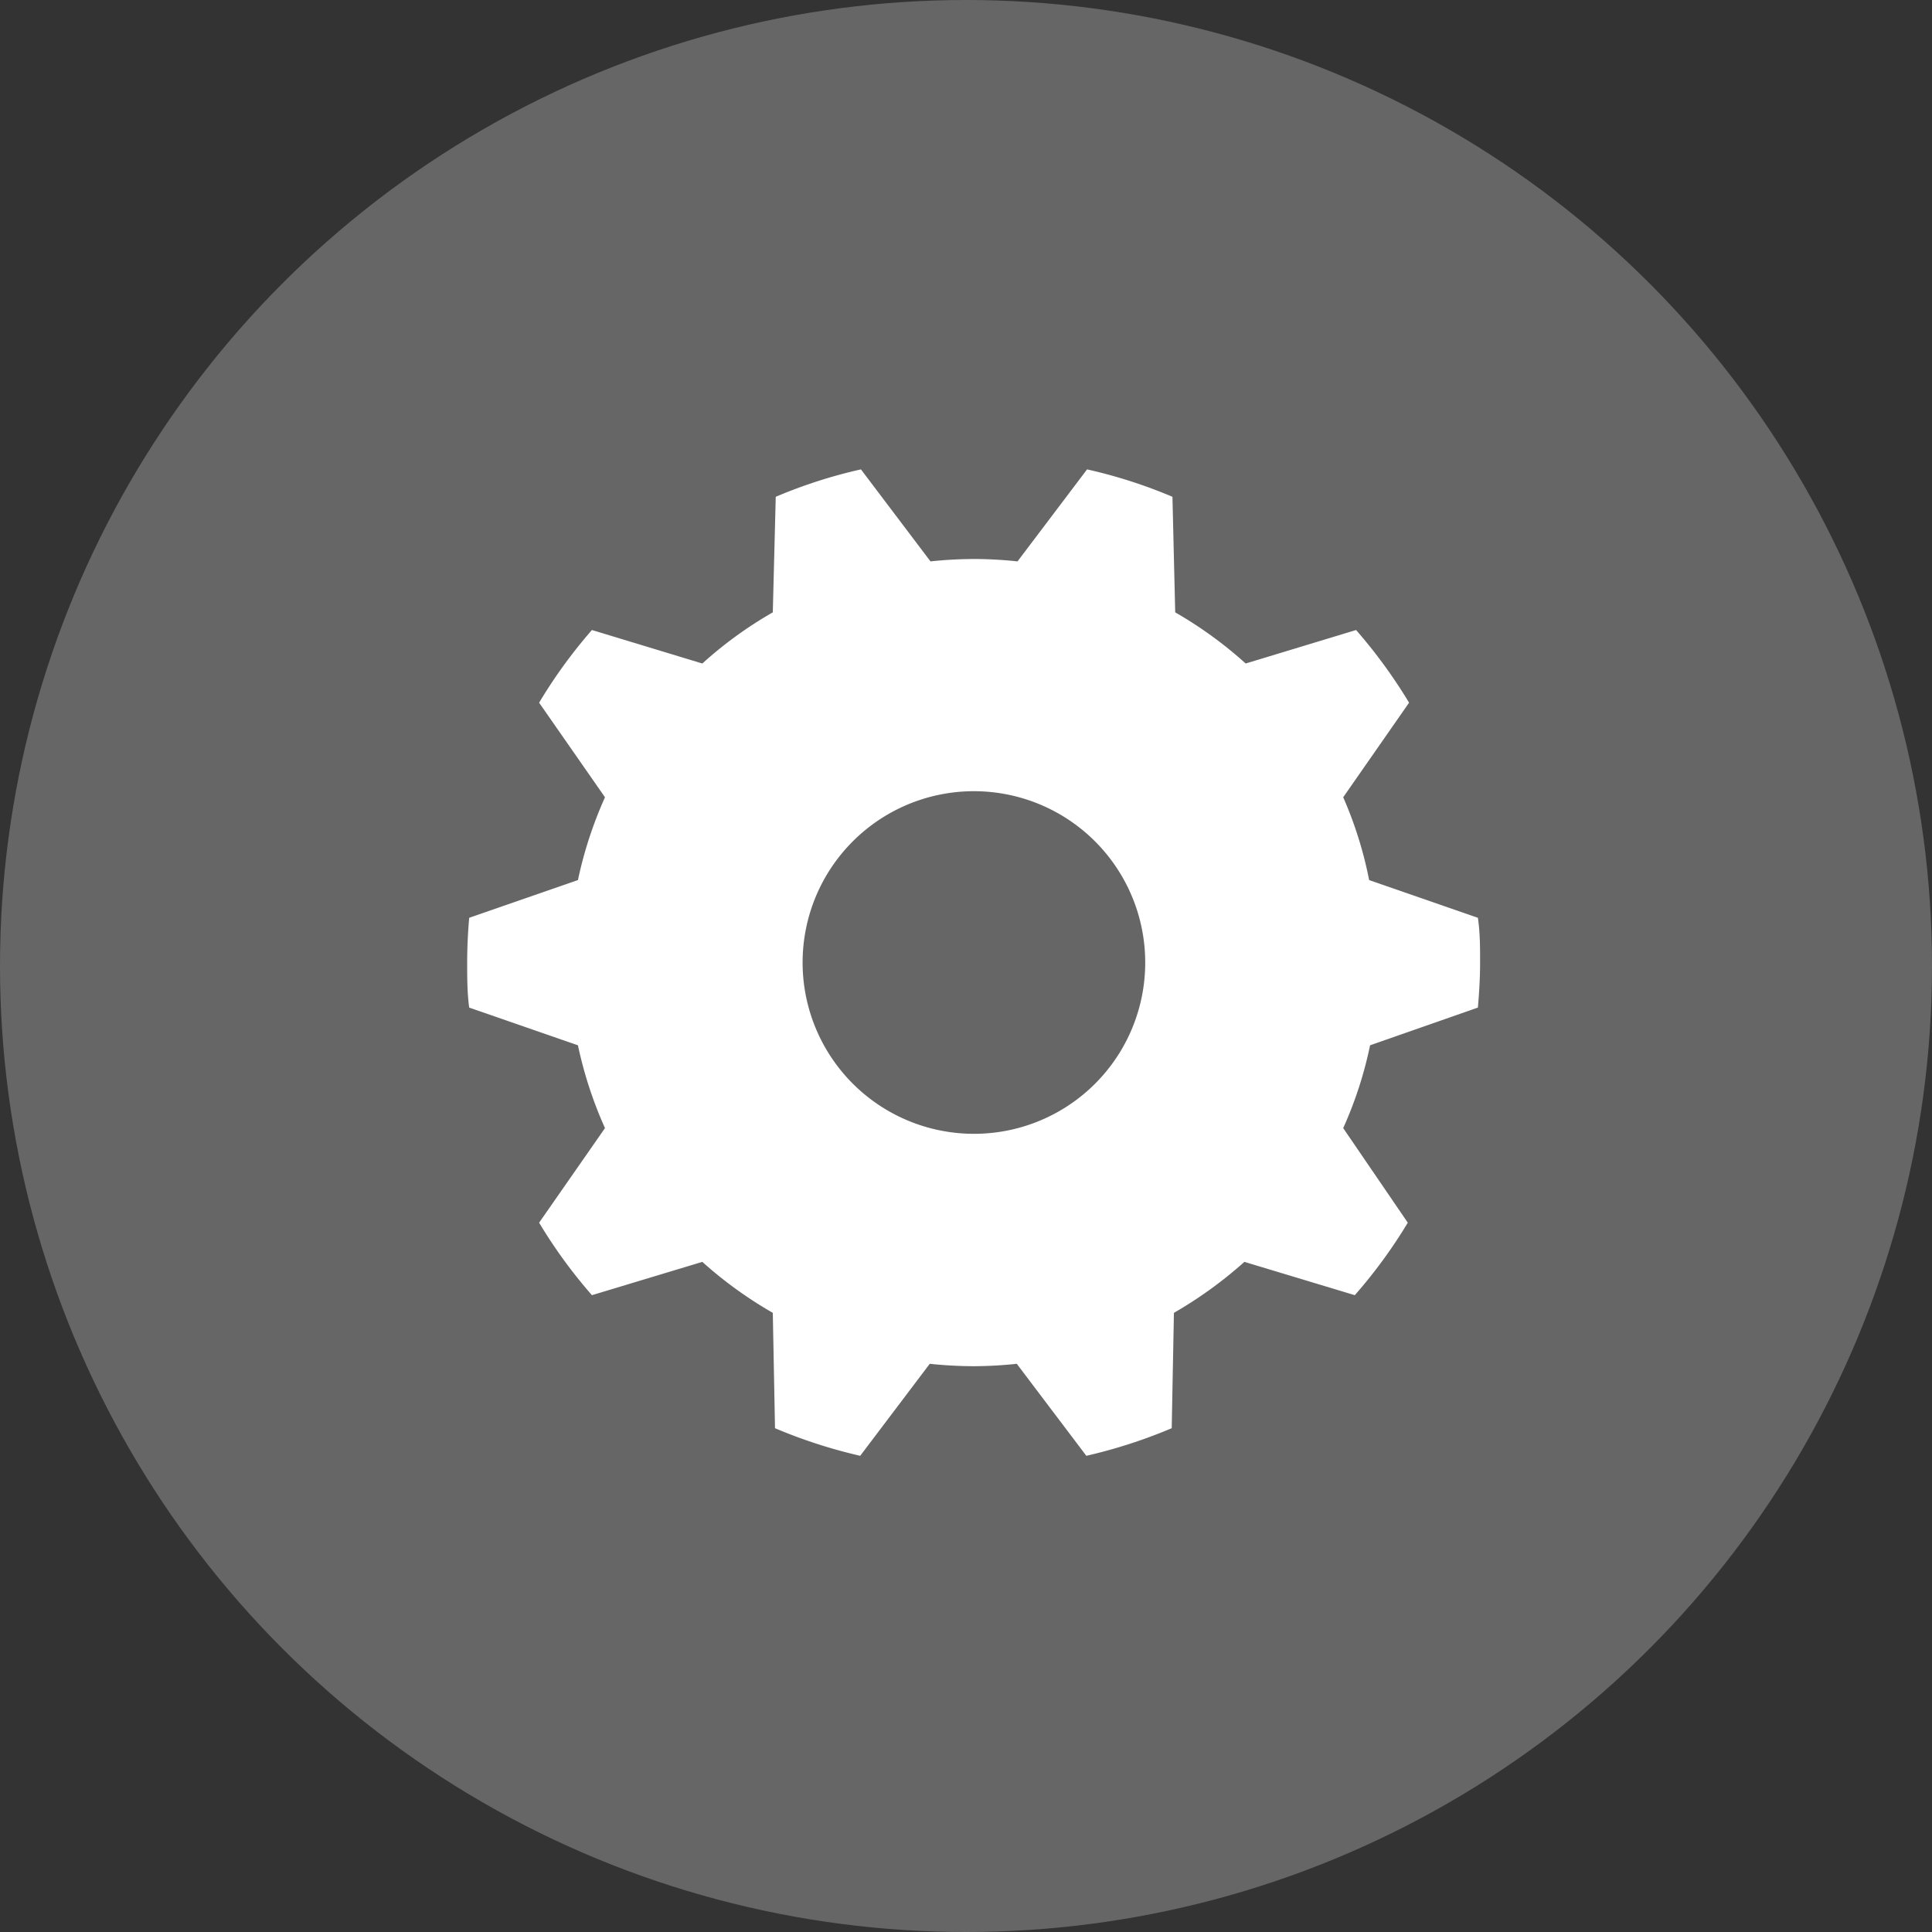
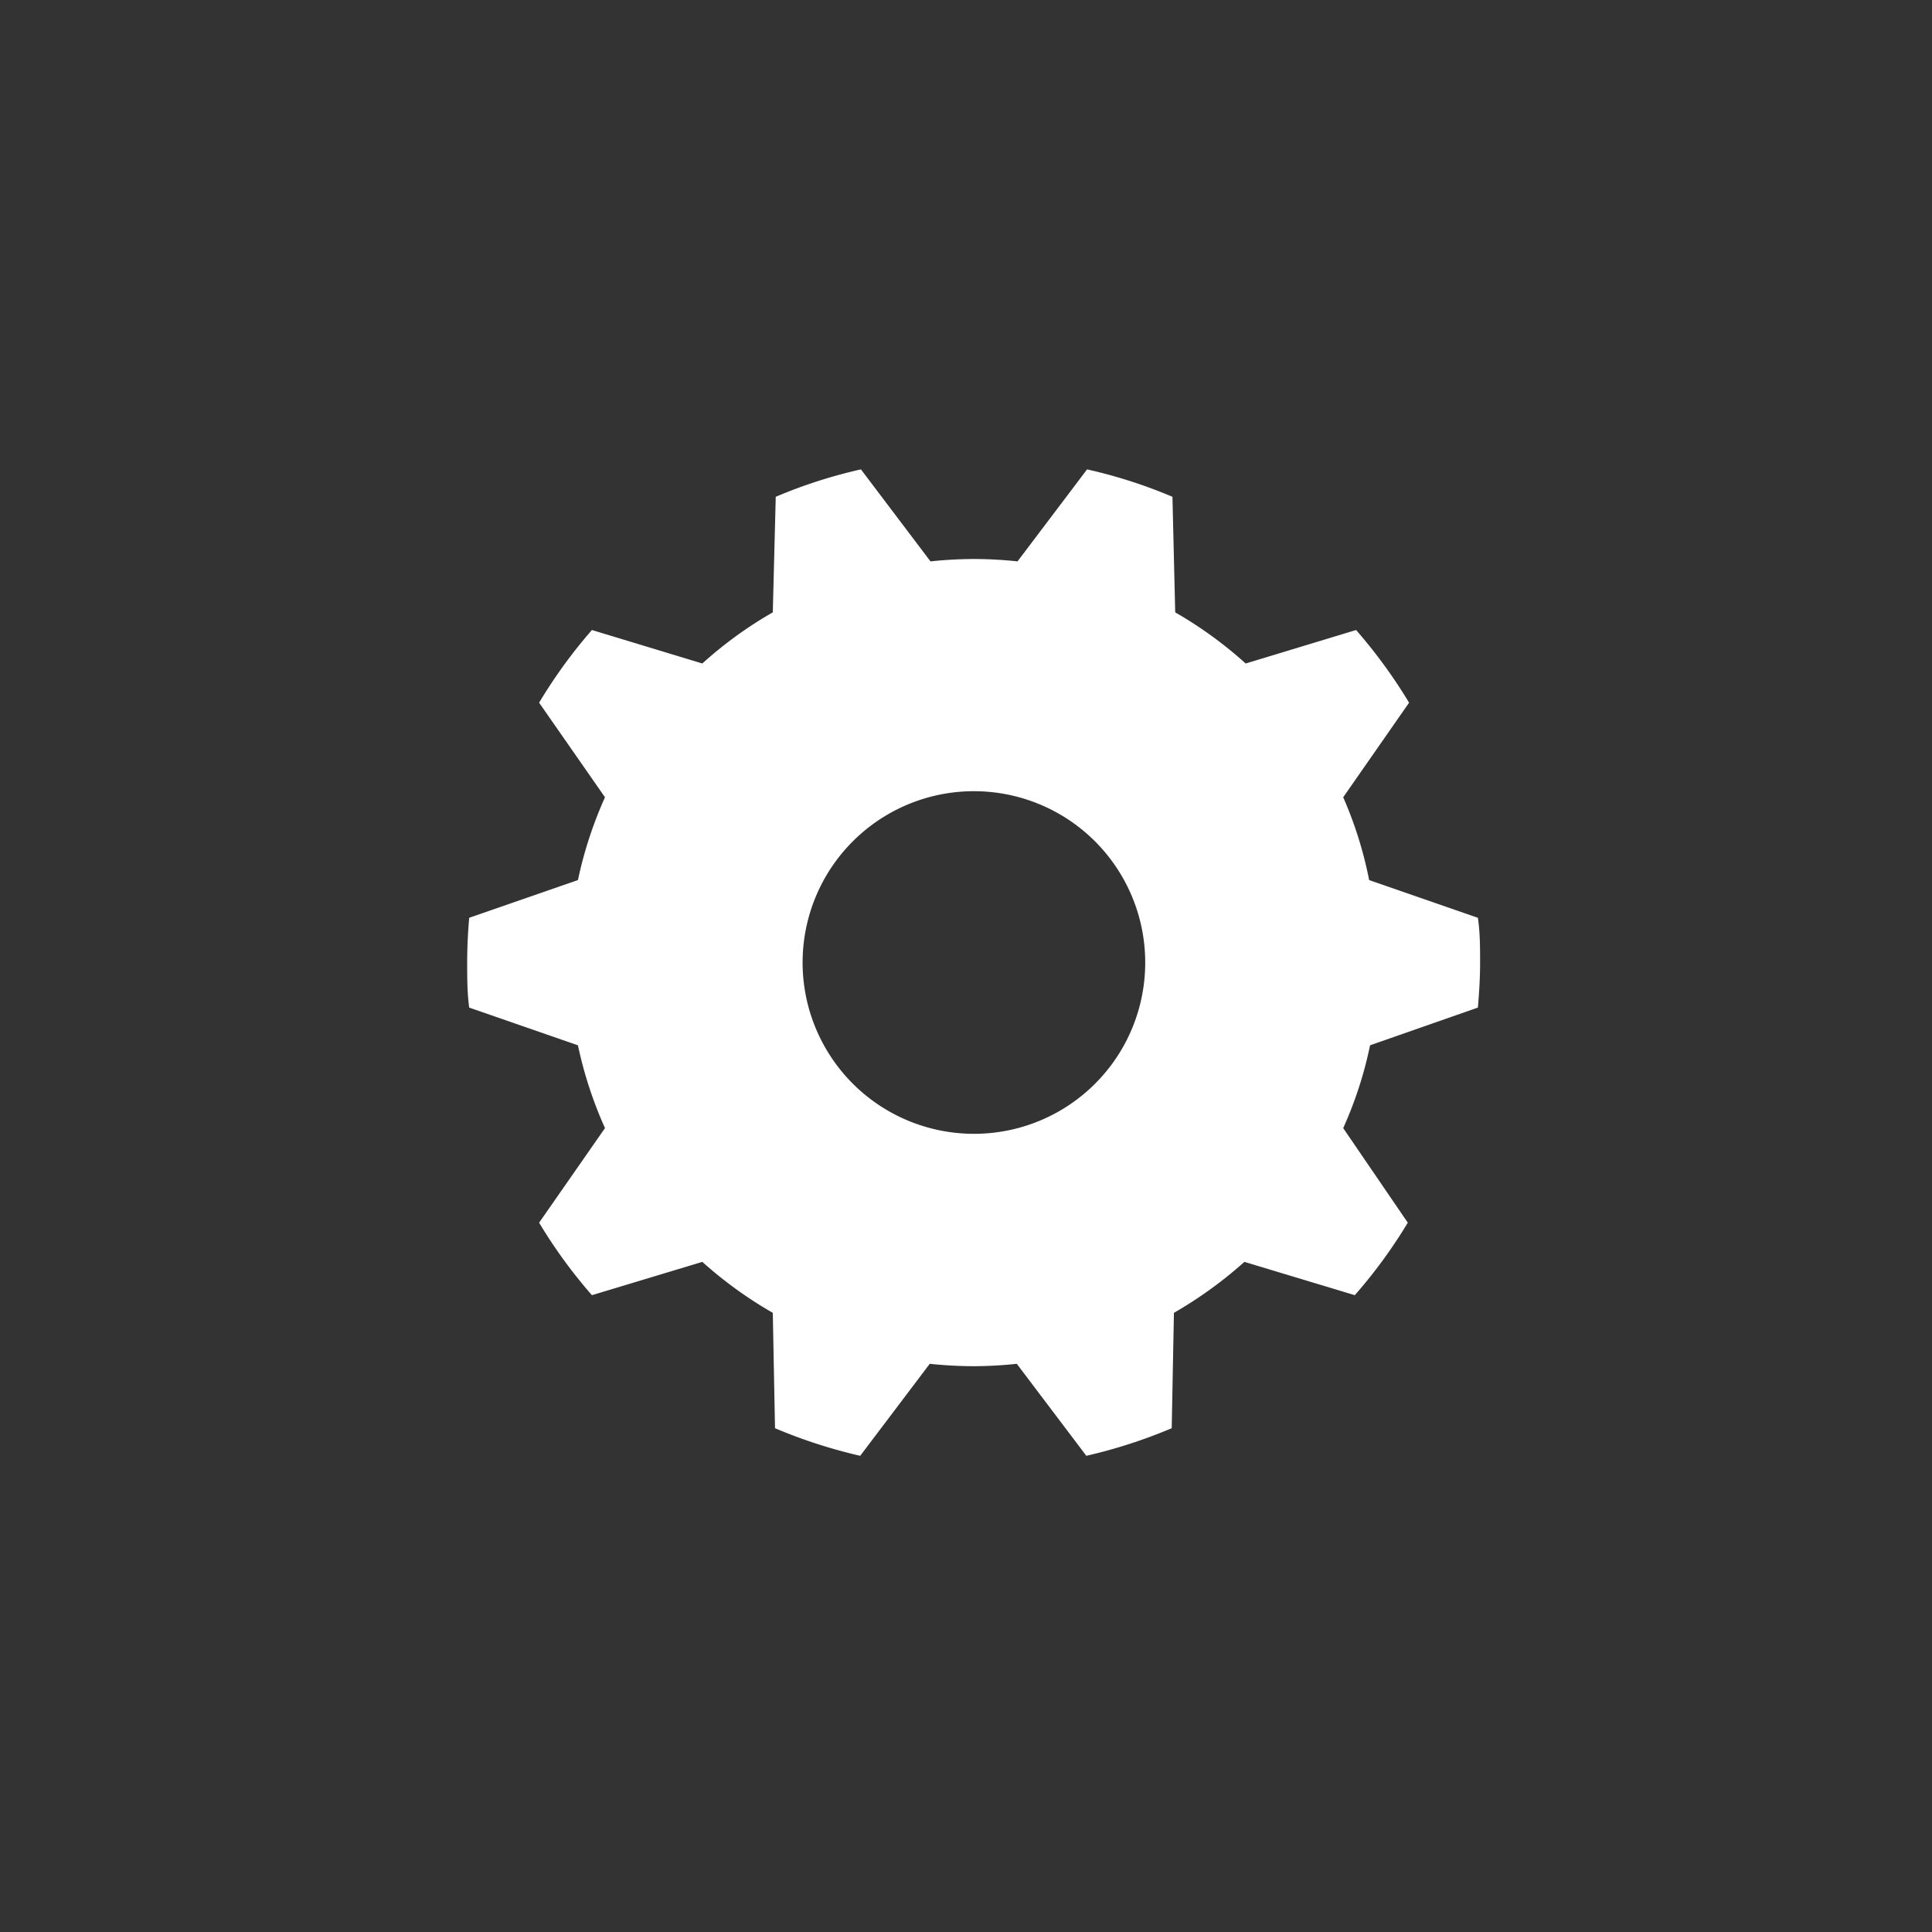
<svg xmlns="http://www.w3.org/2000/svg" viewBox="0 0 105 105">
  <rect x="0" y="0" width="105" height="105" fill="#333333" stroke="none" />
  <defs>
    <style>.cls-1{fill:#666;}.cls-2{fill:#fff;}</style>
  </defs>
  <g id="Layer_2" data-name="Layer 2">
    <g id="contents">
-       <circle class="cls-1" cx="52.5" cy="52.5" r="52.5" />
      <path class="cls-2" d="M80.32,54.76c.07-.81.12-1.62.12-2.44s0-1.64-.12-2.44l-5.91-2.05A21.53,21.53,0,0,0,73,43.33l3.58-5.14a27.91,27.91,0,0,0-2.88-3.95l-6,1.82a22.28,22.28,0,0,0-3.83-2.78L63.72,27a27,27,0,0,0-4.64-1.49l-3.78,5a22.85,22.85,0,0,0-2.36-.13,23.21,23.21,0,0,0-2.37.13l-3.78-5A26.9,26.9,0,0,0,42.16,27L42,33.28a21.9,21.9,0,0,0-3.83,2.78l-6-1.82a27.28,27.28,0,0,0-2.87,3.95l3.58,5.14a22.15,22.15,0,0,0-1.47,4.5l-5.91,2.05c-.07.8-.11,1.62-.11,2.44s0,1.63.11,2.44l5.91,2.05a22.15,22.15,0,0,0,1.47,4.5l-3.58,5.14a27.19,27.19,0,0,0,2.87,3.94l6-1.81A22.38,22.38,0,0,0,42,71.35l.12,6.27a27.82,27.82,0,0,0,4.63,1.5l3.78-5a23.21,23.21,0,0,0,2.37.13,22.85,22.85,0,0,0,2.36-.13l3.78,5a27.93,27.93,0,0,0,4.64-1.5l.12-6.27a22.77,22.77,0,0,0,3.83-2.77l6,1.81a27.25,27.25,0,0,0,2.88-3.94L73,61.31a21.53,21.53,0,0,0,1.46-4.5ZM52.94,61.62a9.31,9.31,0,1,1,9.3-9.3A9.3,9.3,0,0,1,52.94,61.62Z" />
    </g>
  </g>
</svg>